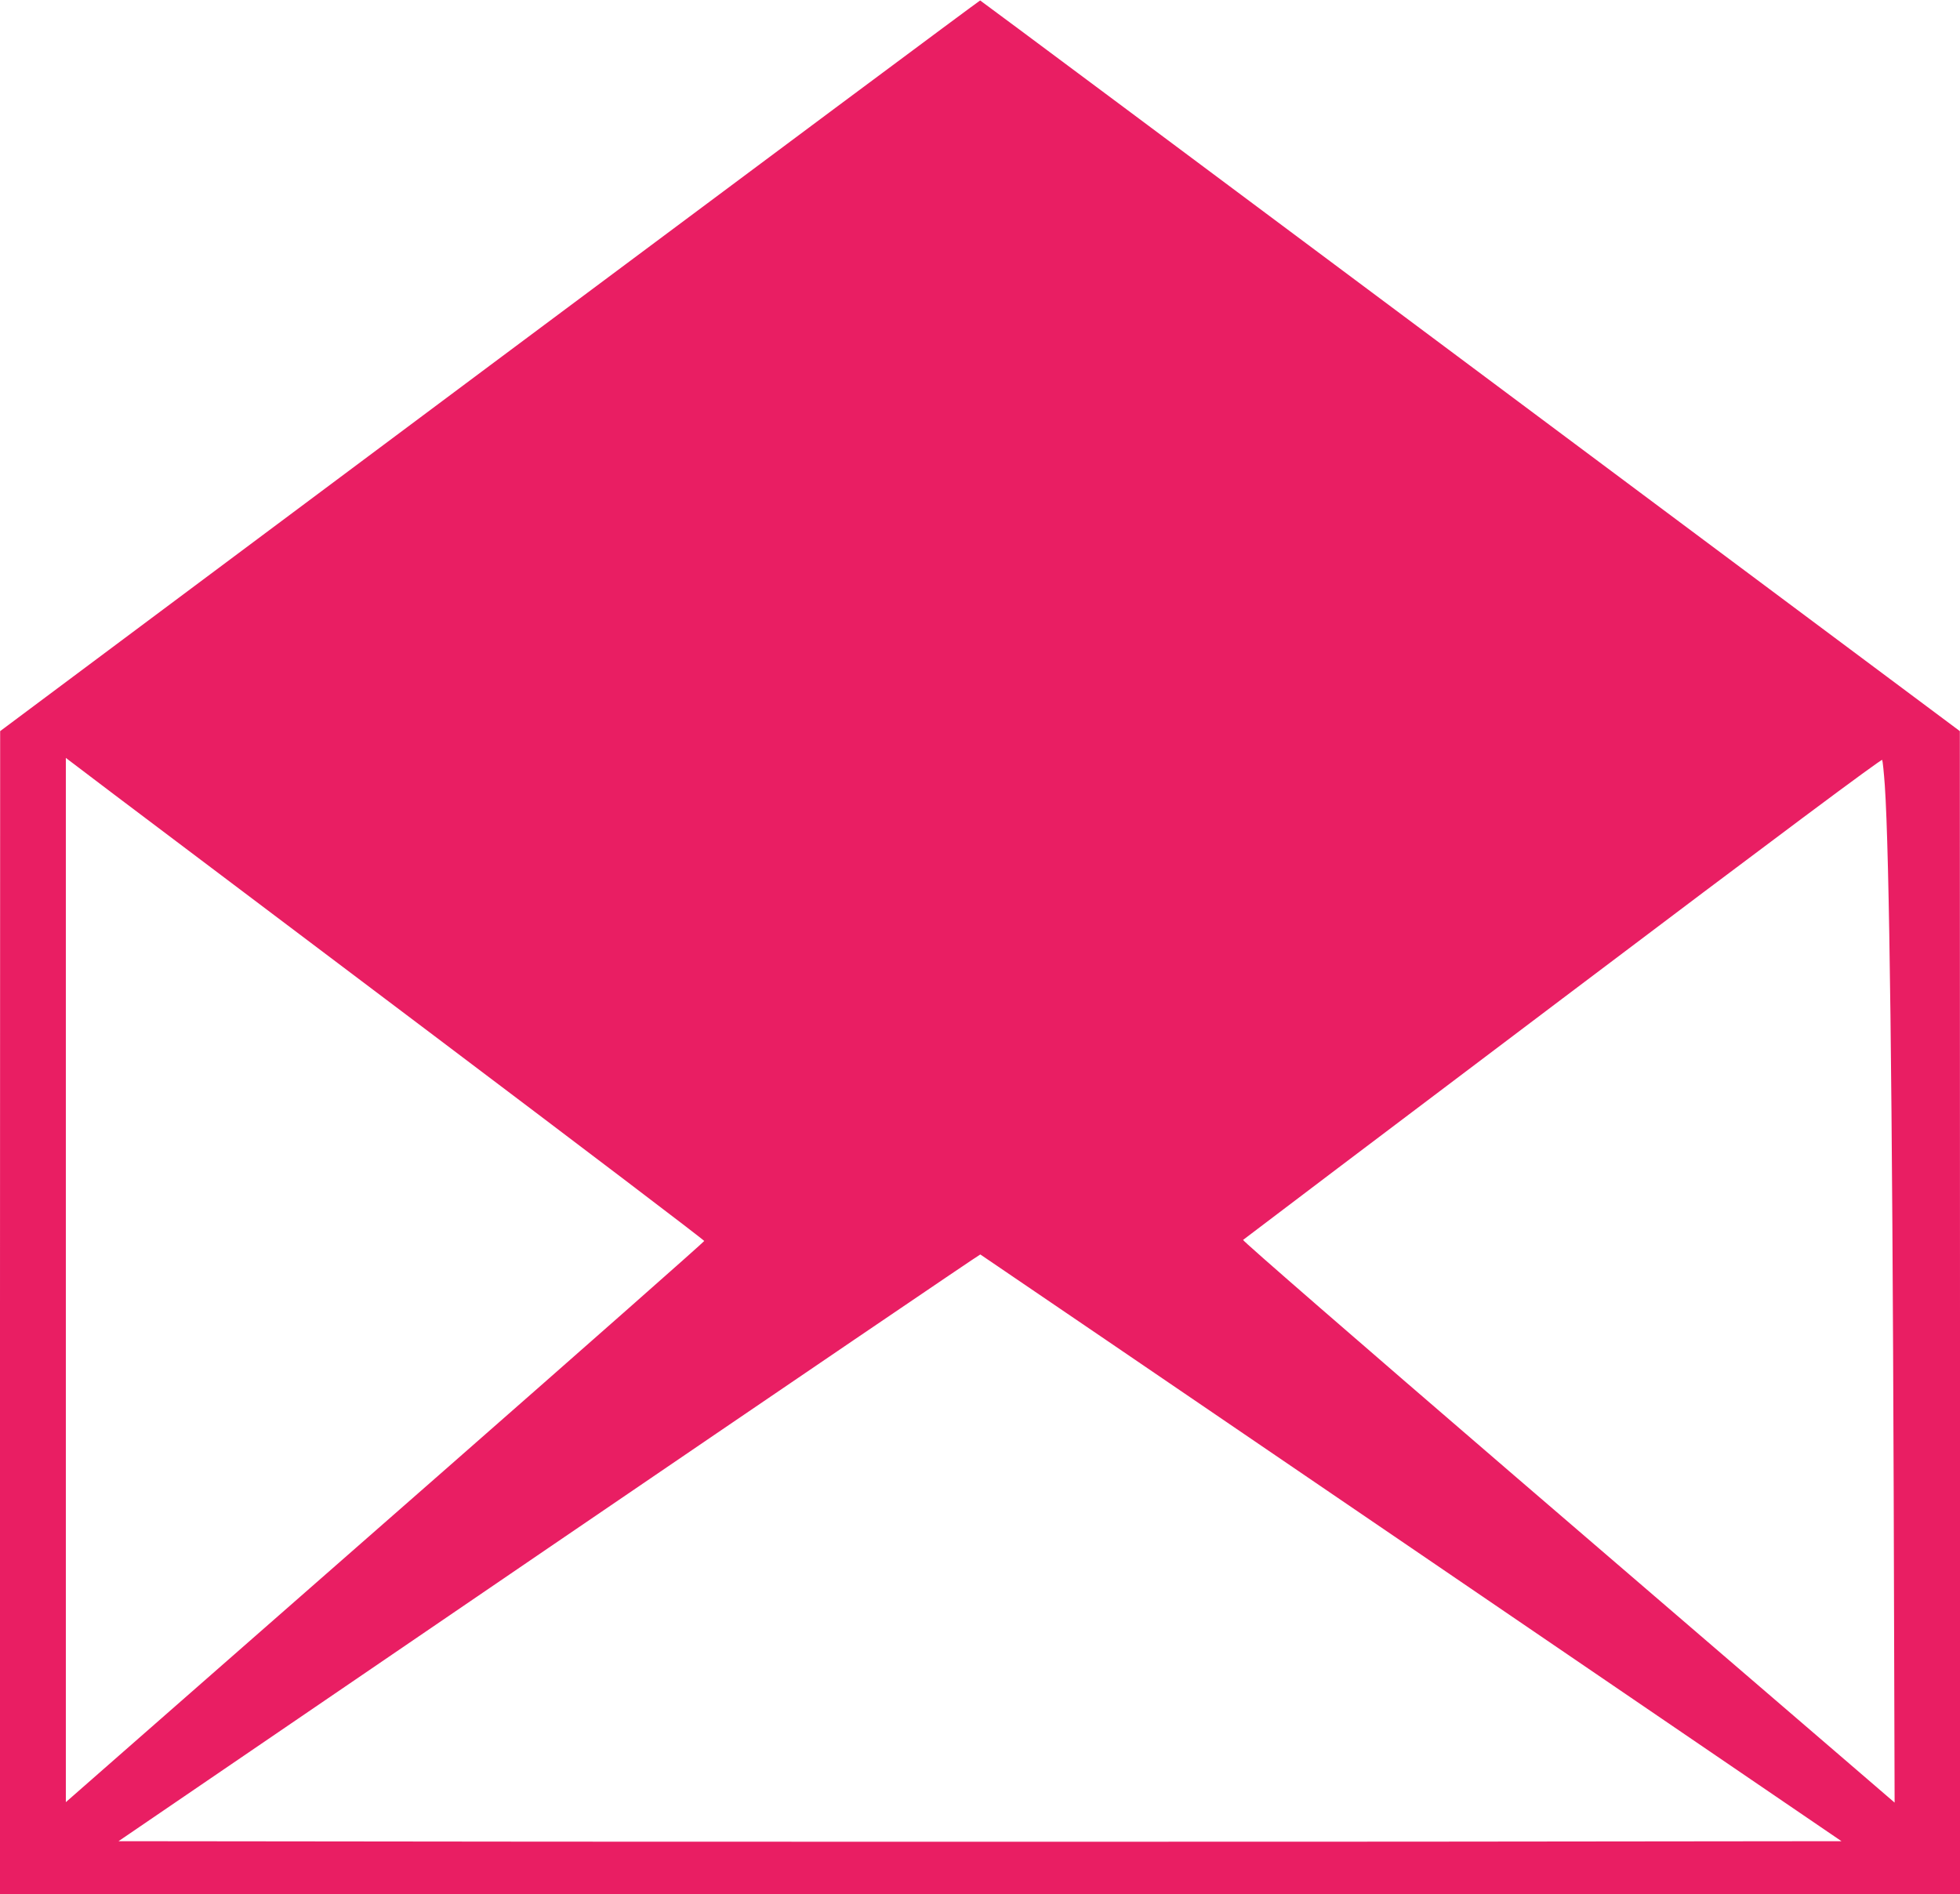
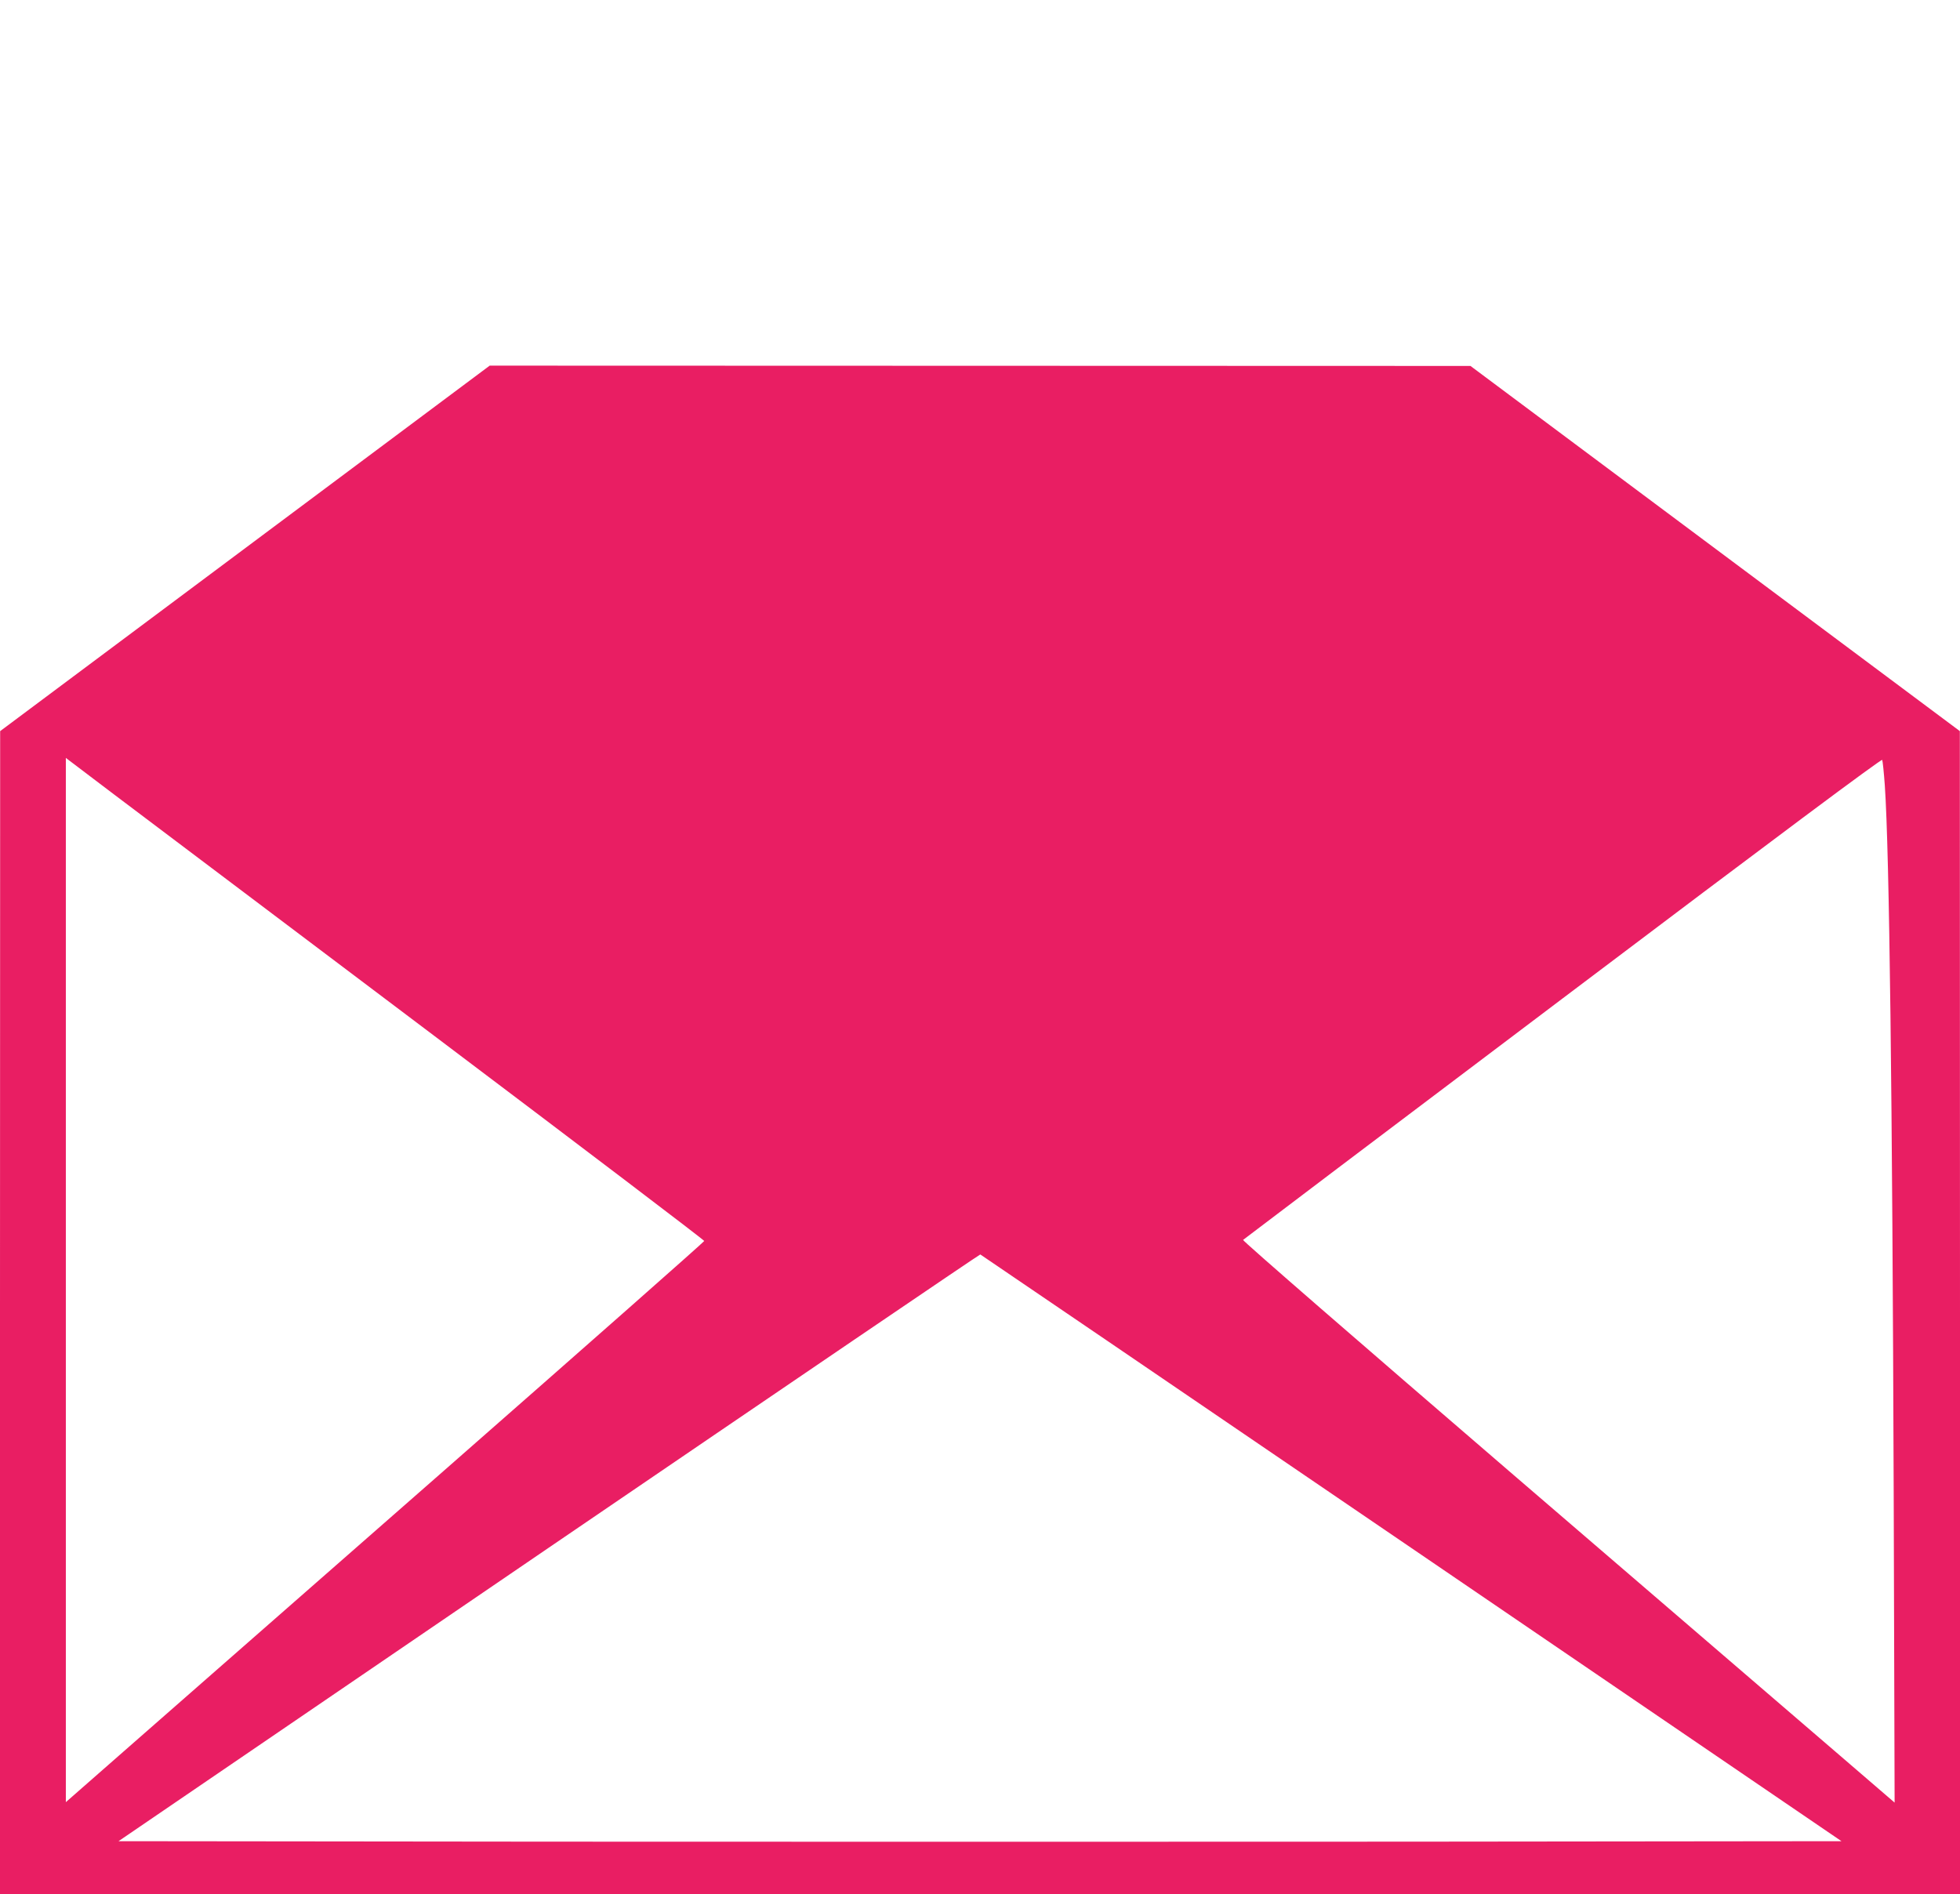
<svg xmlns="http://www.w3.org/2000/svg" version="1.0" width="1280pt" height="1237pt" viewBox="0 0 1280 1237" preserveAspectRatio="xMidYMid meet">
  <g transform="translate(0,1237) scale(0.1,-0.1)" fill="#e91e63" stroke="none">
-     <path d="M3198 9982 l-3197 -2387 -1 -3797 0 -3798 6400 0 6400 0 0 3798 -1 3797 -3196 2385 c-1757 1312 -3198 2386 -3202 2387 -3 1 -1445 -1073 -3203 -2385z m-369 -4372 c973 -734 1770 -1339 1770 -1345 0 -5 -766 -681 -1702 -1502 -936 -820 -1874 -1643 -2085 -1828 l-382 -335 0 3410 0 3410 314 -238 c173 -130 1111 -838 2085 -1572z m9480 1630 c30 -439 49 -2016 58 -4624 l6 -2019 -359 309 c-198 170 -1157 995 -2132 1833 -997 858 -1769 1528 -1764 1533 5 5 944 715 2088 1578 1405 1061 2081 1565 2086 1557 3 -7 11 -82 17 -167z m-3092 -4980 l2809 -1915 -2813 -3 c-1547 -1 -4079 -1 -5626 0 l-2813 3 2810 1917 c1546 1054 2814 1916 2818 1915 3 -1 1270 -864 2815 -1917z" />
+     <path d="M3198 9982 l-3197 -2387 -1 -3797 0 -3798 6400 0 6400 0 0 3798 -1 3797 -3196 2385 z m-369 -4372 c973 -734 1770 -1339 1770 -1345 0 -5 -766 -681 -1702 -1502 -936 -820 -1874 -1643 -2085 -1828 l-382 -335 0 3410 0 3410 314 -238 c173 -130 1111 -838 2085 -1572z m9480 1630 c30 -439 49 -2016 58 -4624 l6 -2019 -359 309 c-198 170 -1157 995 -2132 1833 -997 858 -1769 1528 -1764 1533 5 5 944 715 2088 1578 1405 1061 2081 1565 2086 1557 3 -7 11 -82 17 -167z m-3092 -4980 l2809 -1915 -2813 -3 c-1547 -1 -4079 -1 -5626 0 l-2813 3 2810 1917 c1546 1054 2814 1916 2818 1915 3 -1 1270 -864 2815 -1917z" />
  </g>
</svg>